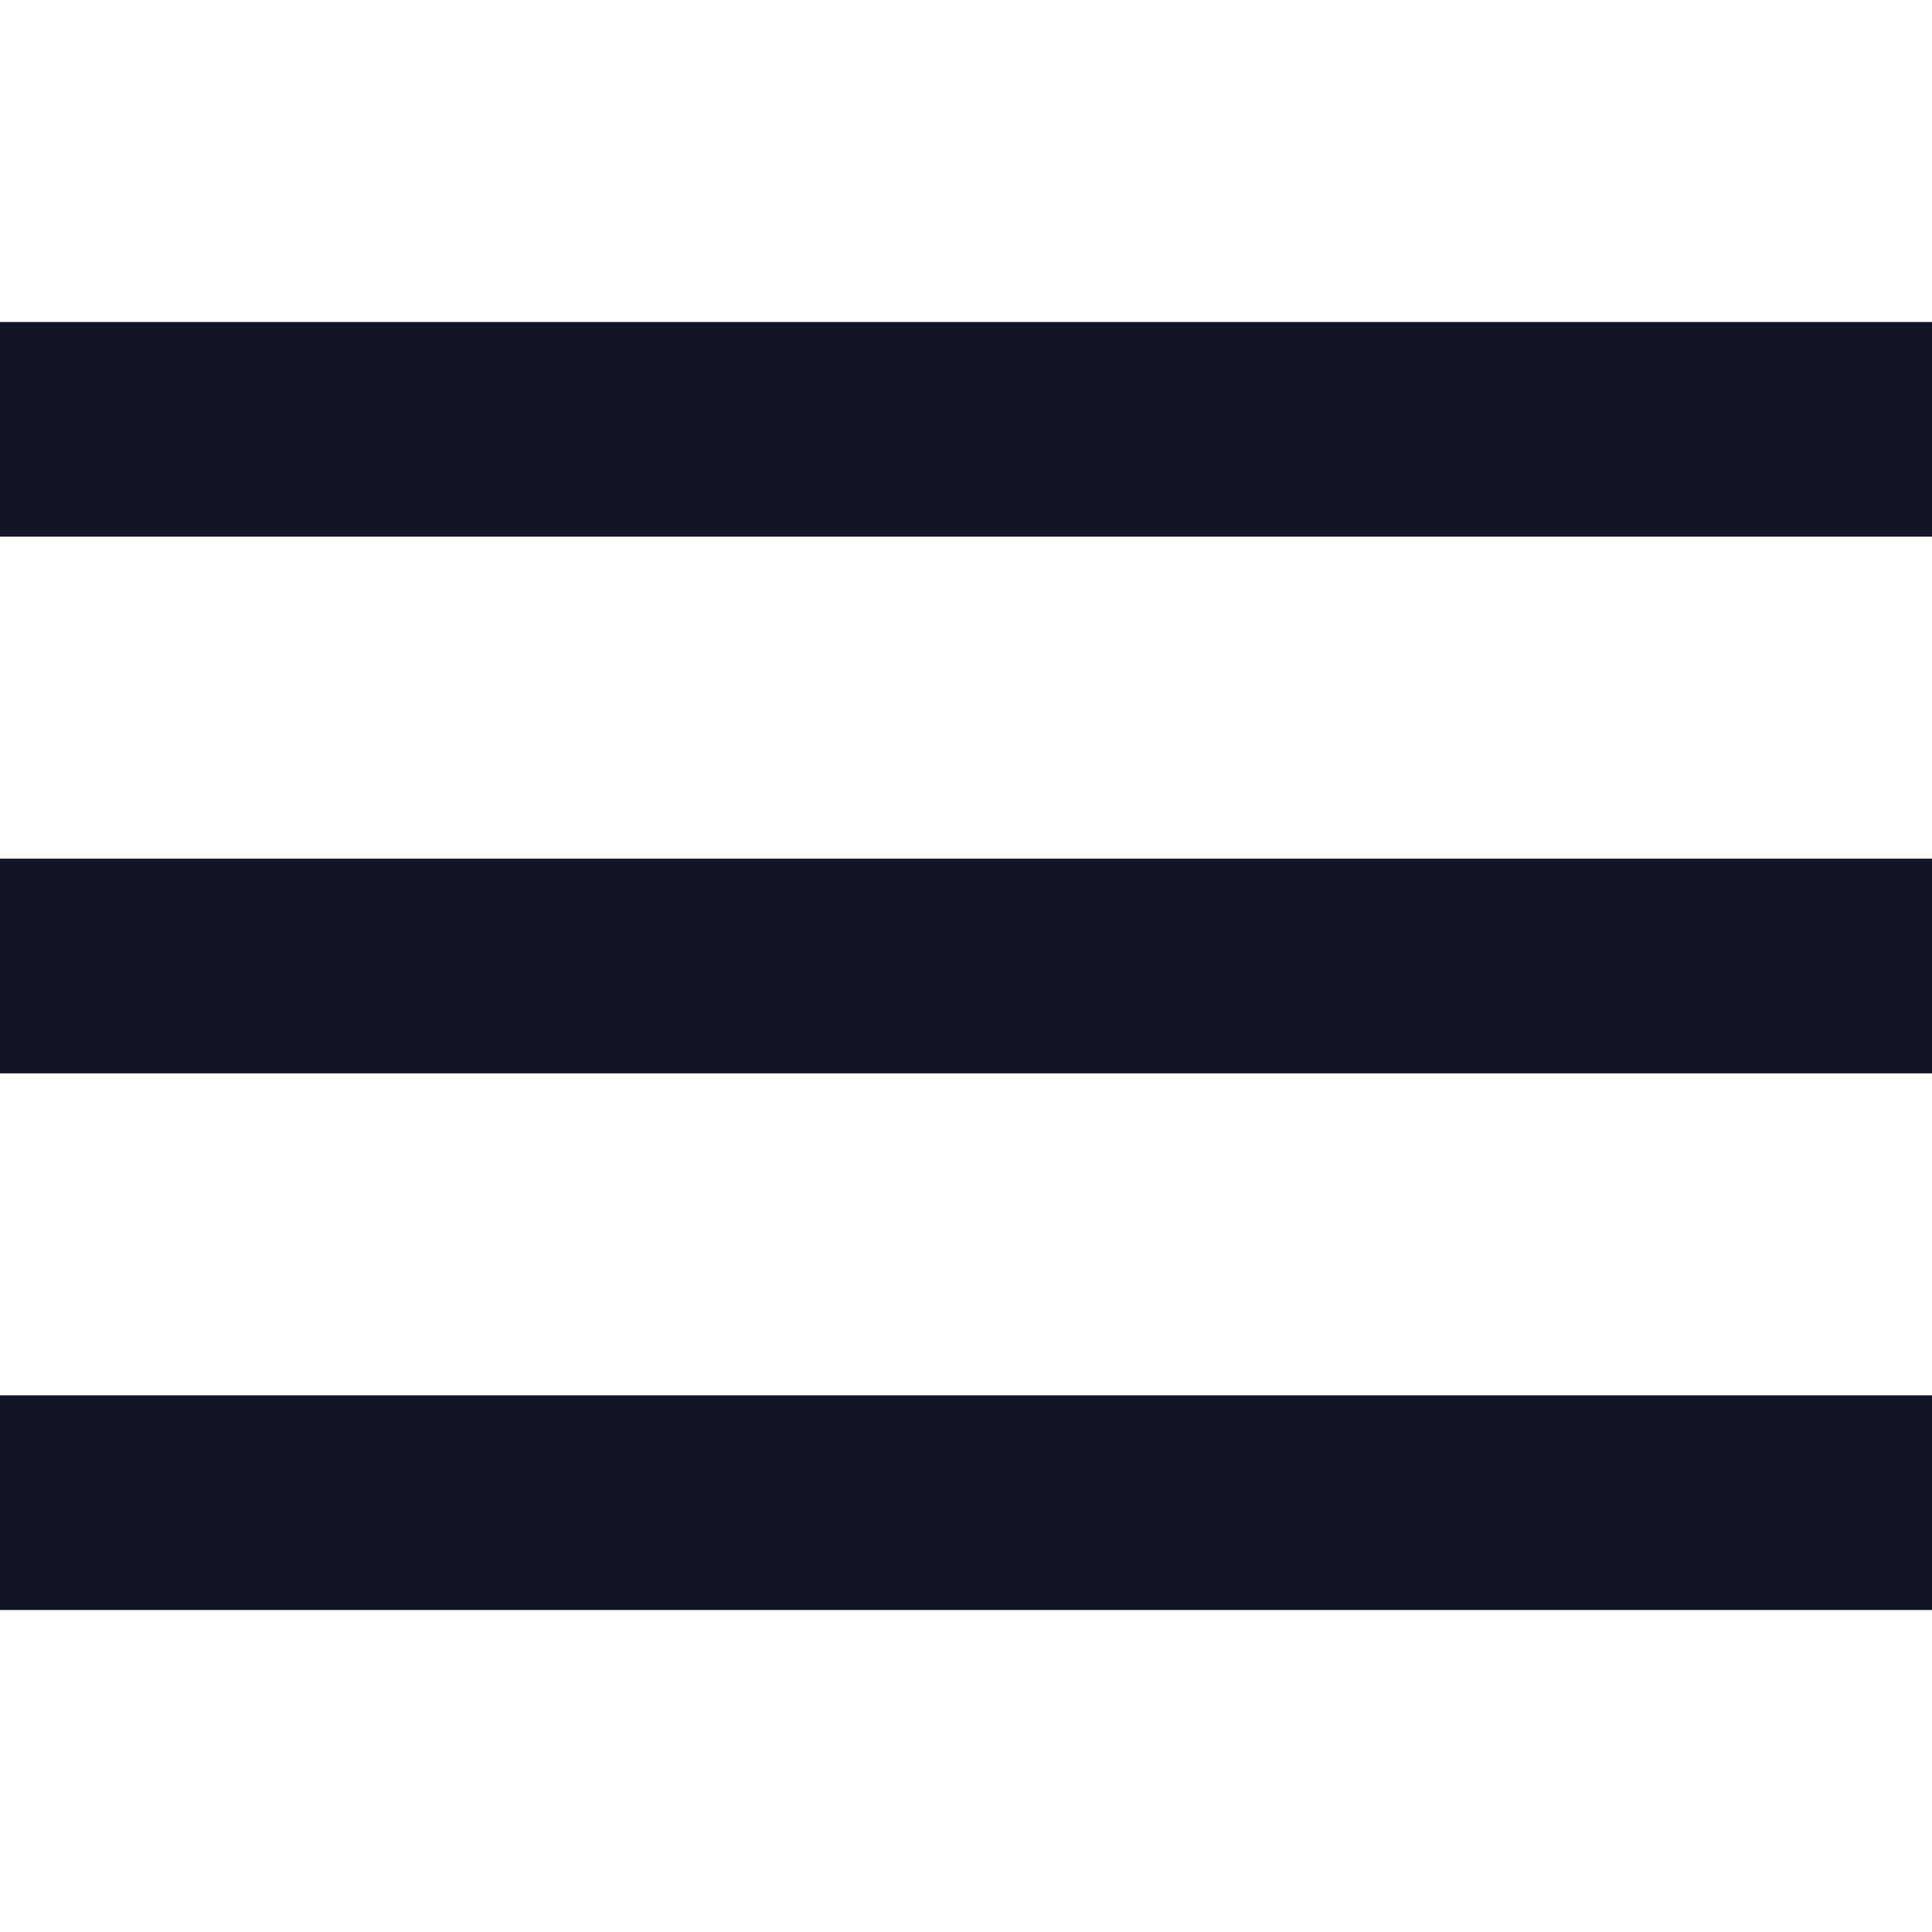
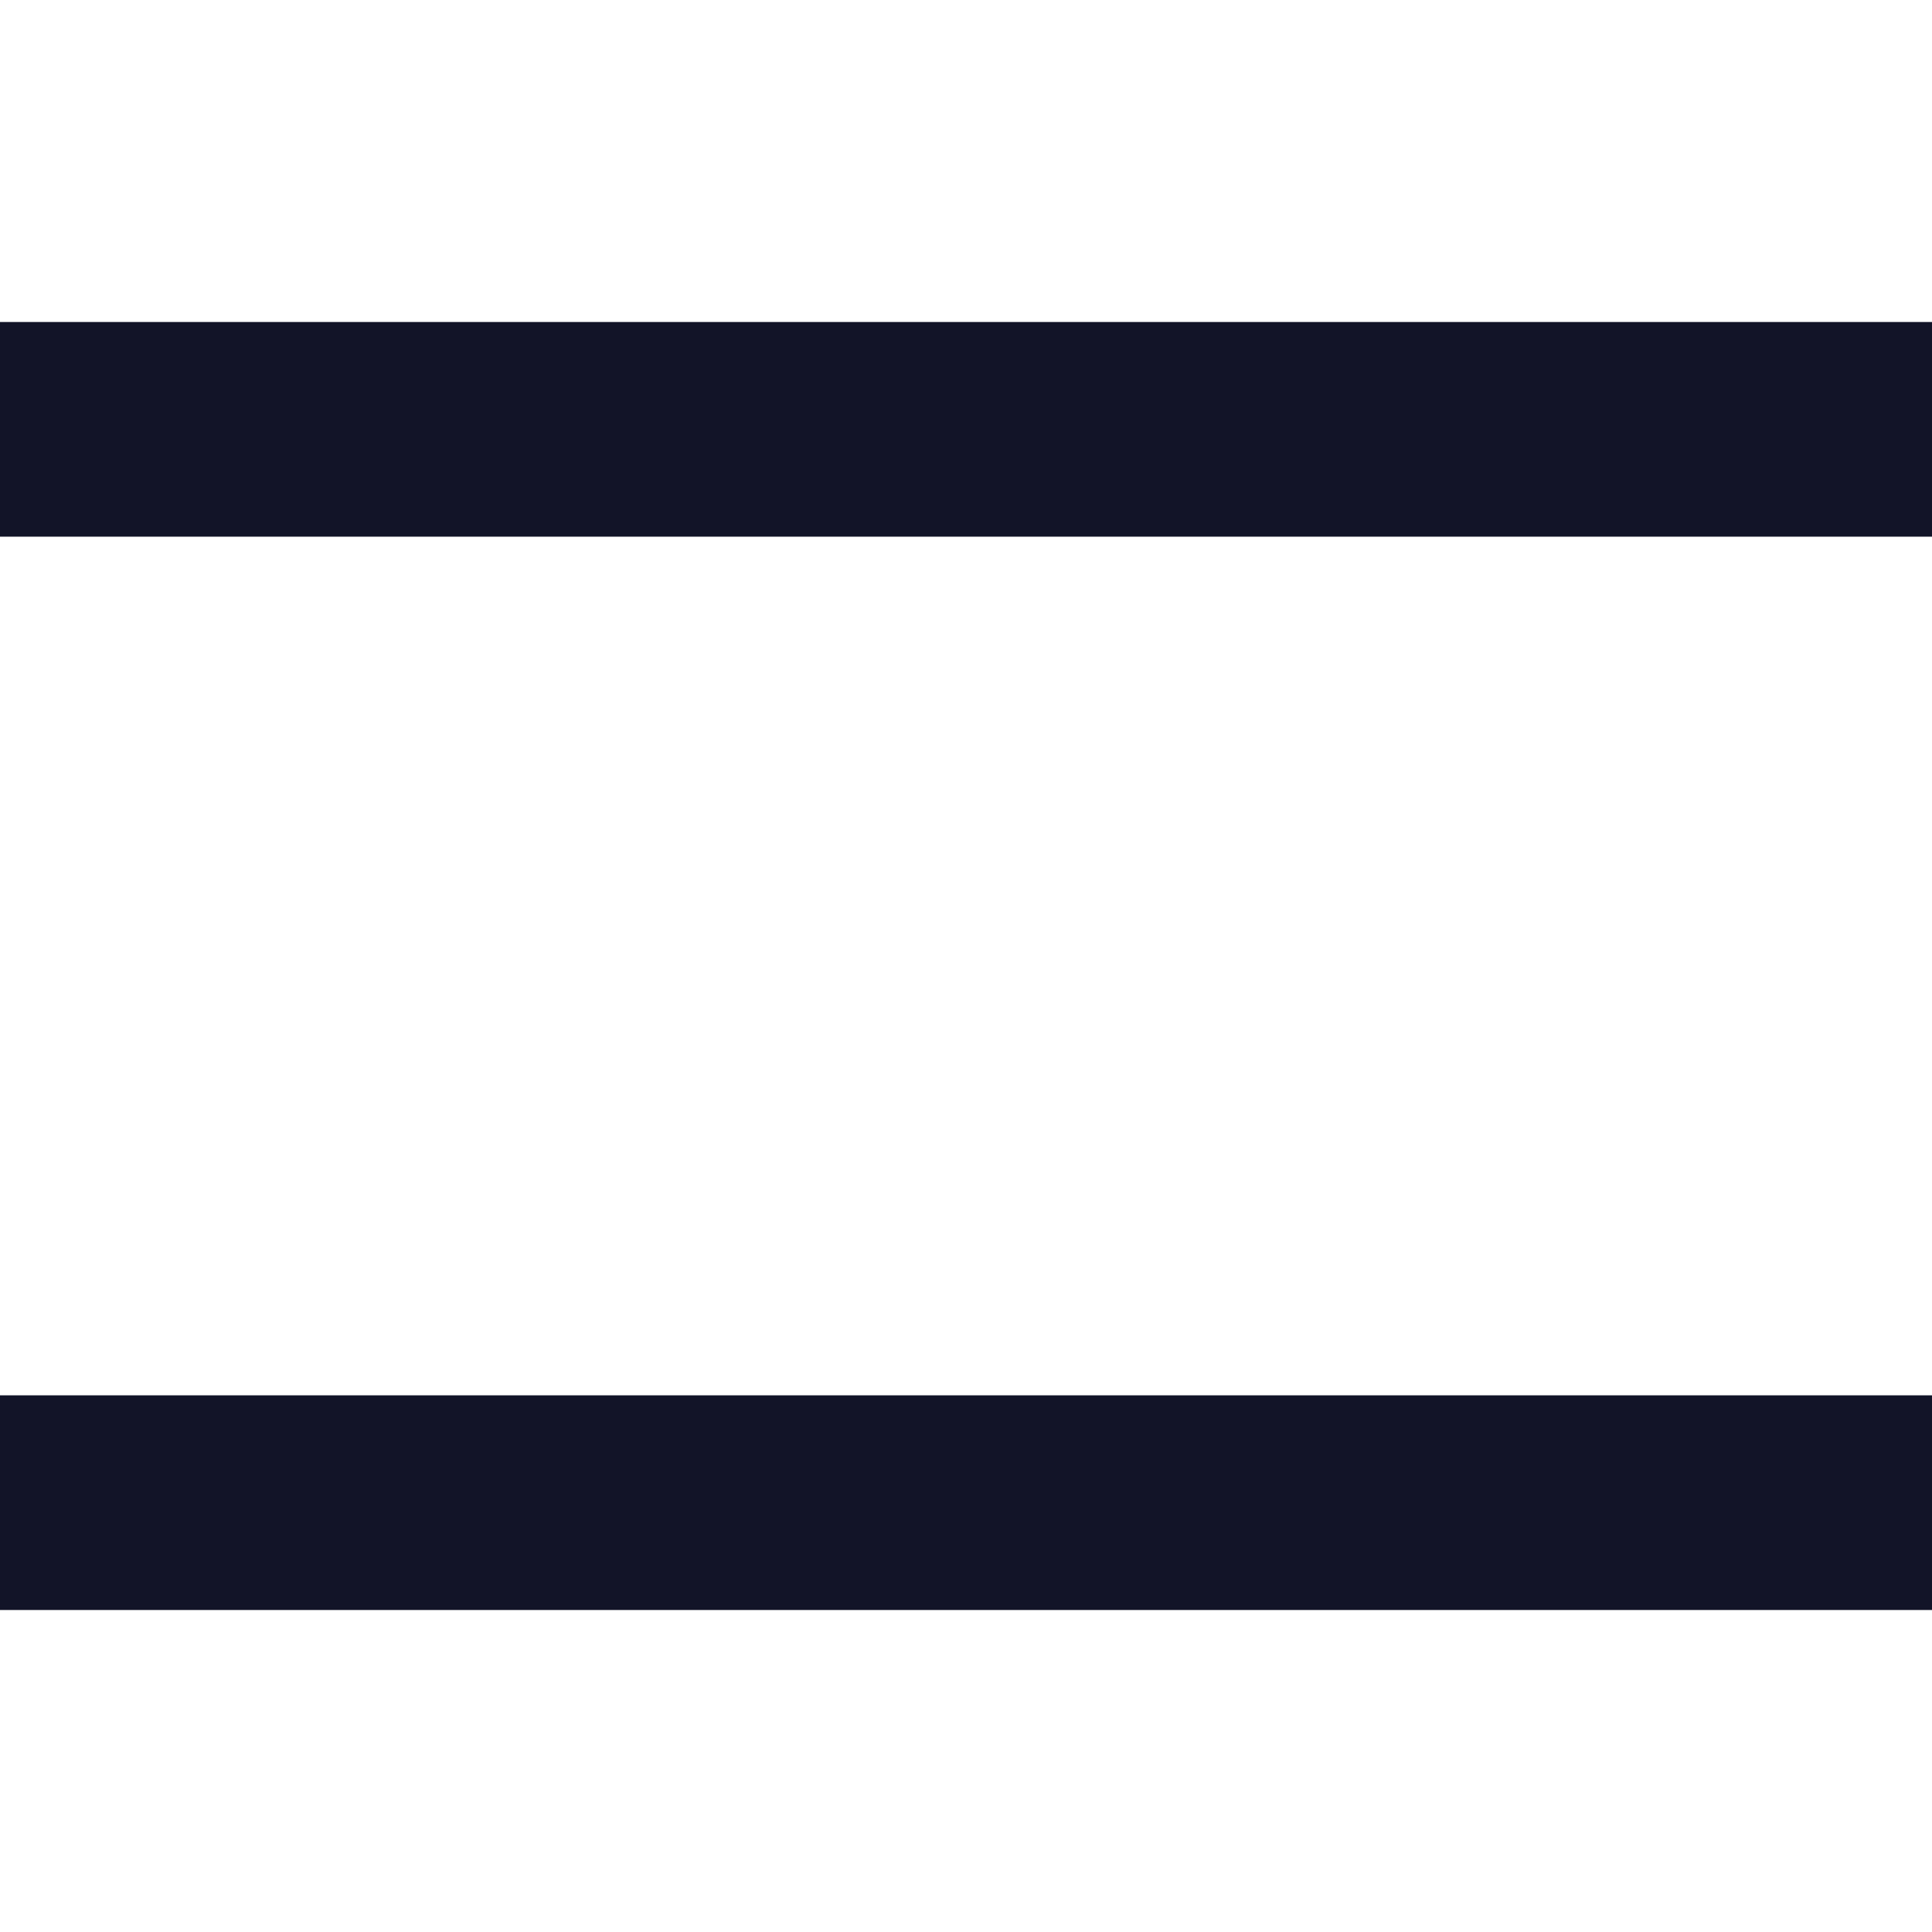
<svg xmlns="http://www.w3.org/2000/svg" version="1.1" id="Capa_1" x="0px" y="0px" viewBox="0 0 384 384" style="enable-background:new 0 0 384 384;" xml:space="preserve">
  <rect fill="#121428" x="0" y="277.333" width="384" height="42.667" />
-   <rect fill="#121428" x="0" y="170.667" width="384" height="42.667" />
  <rect fill="#121428" x="0" y="64" width="384" height="42.667" />
</svg>